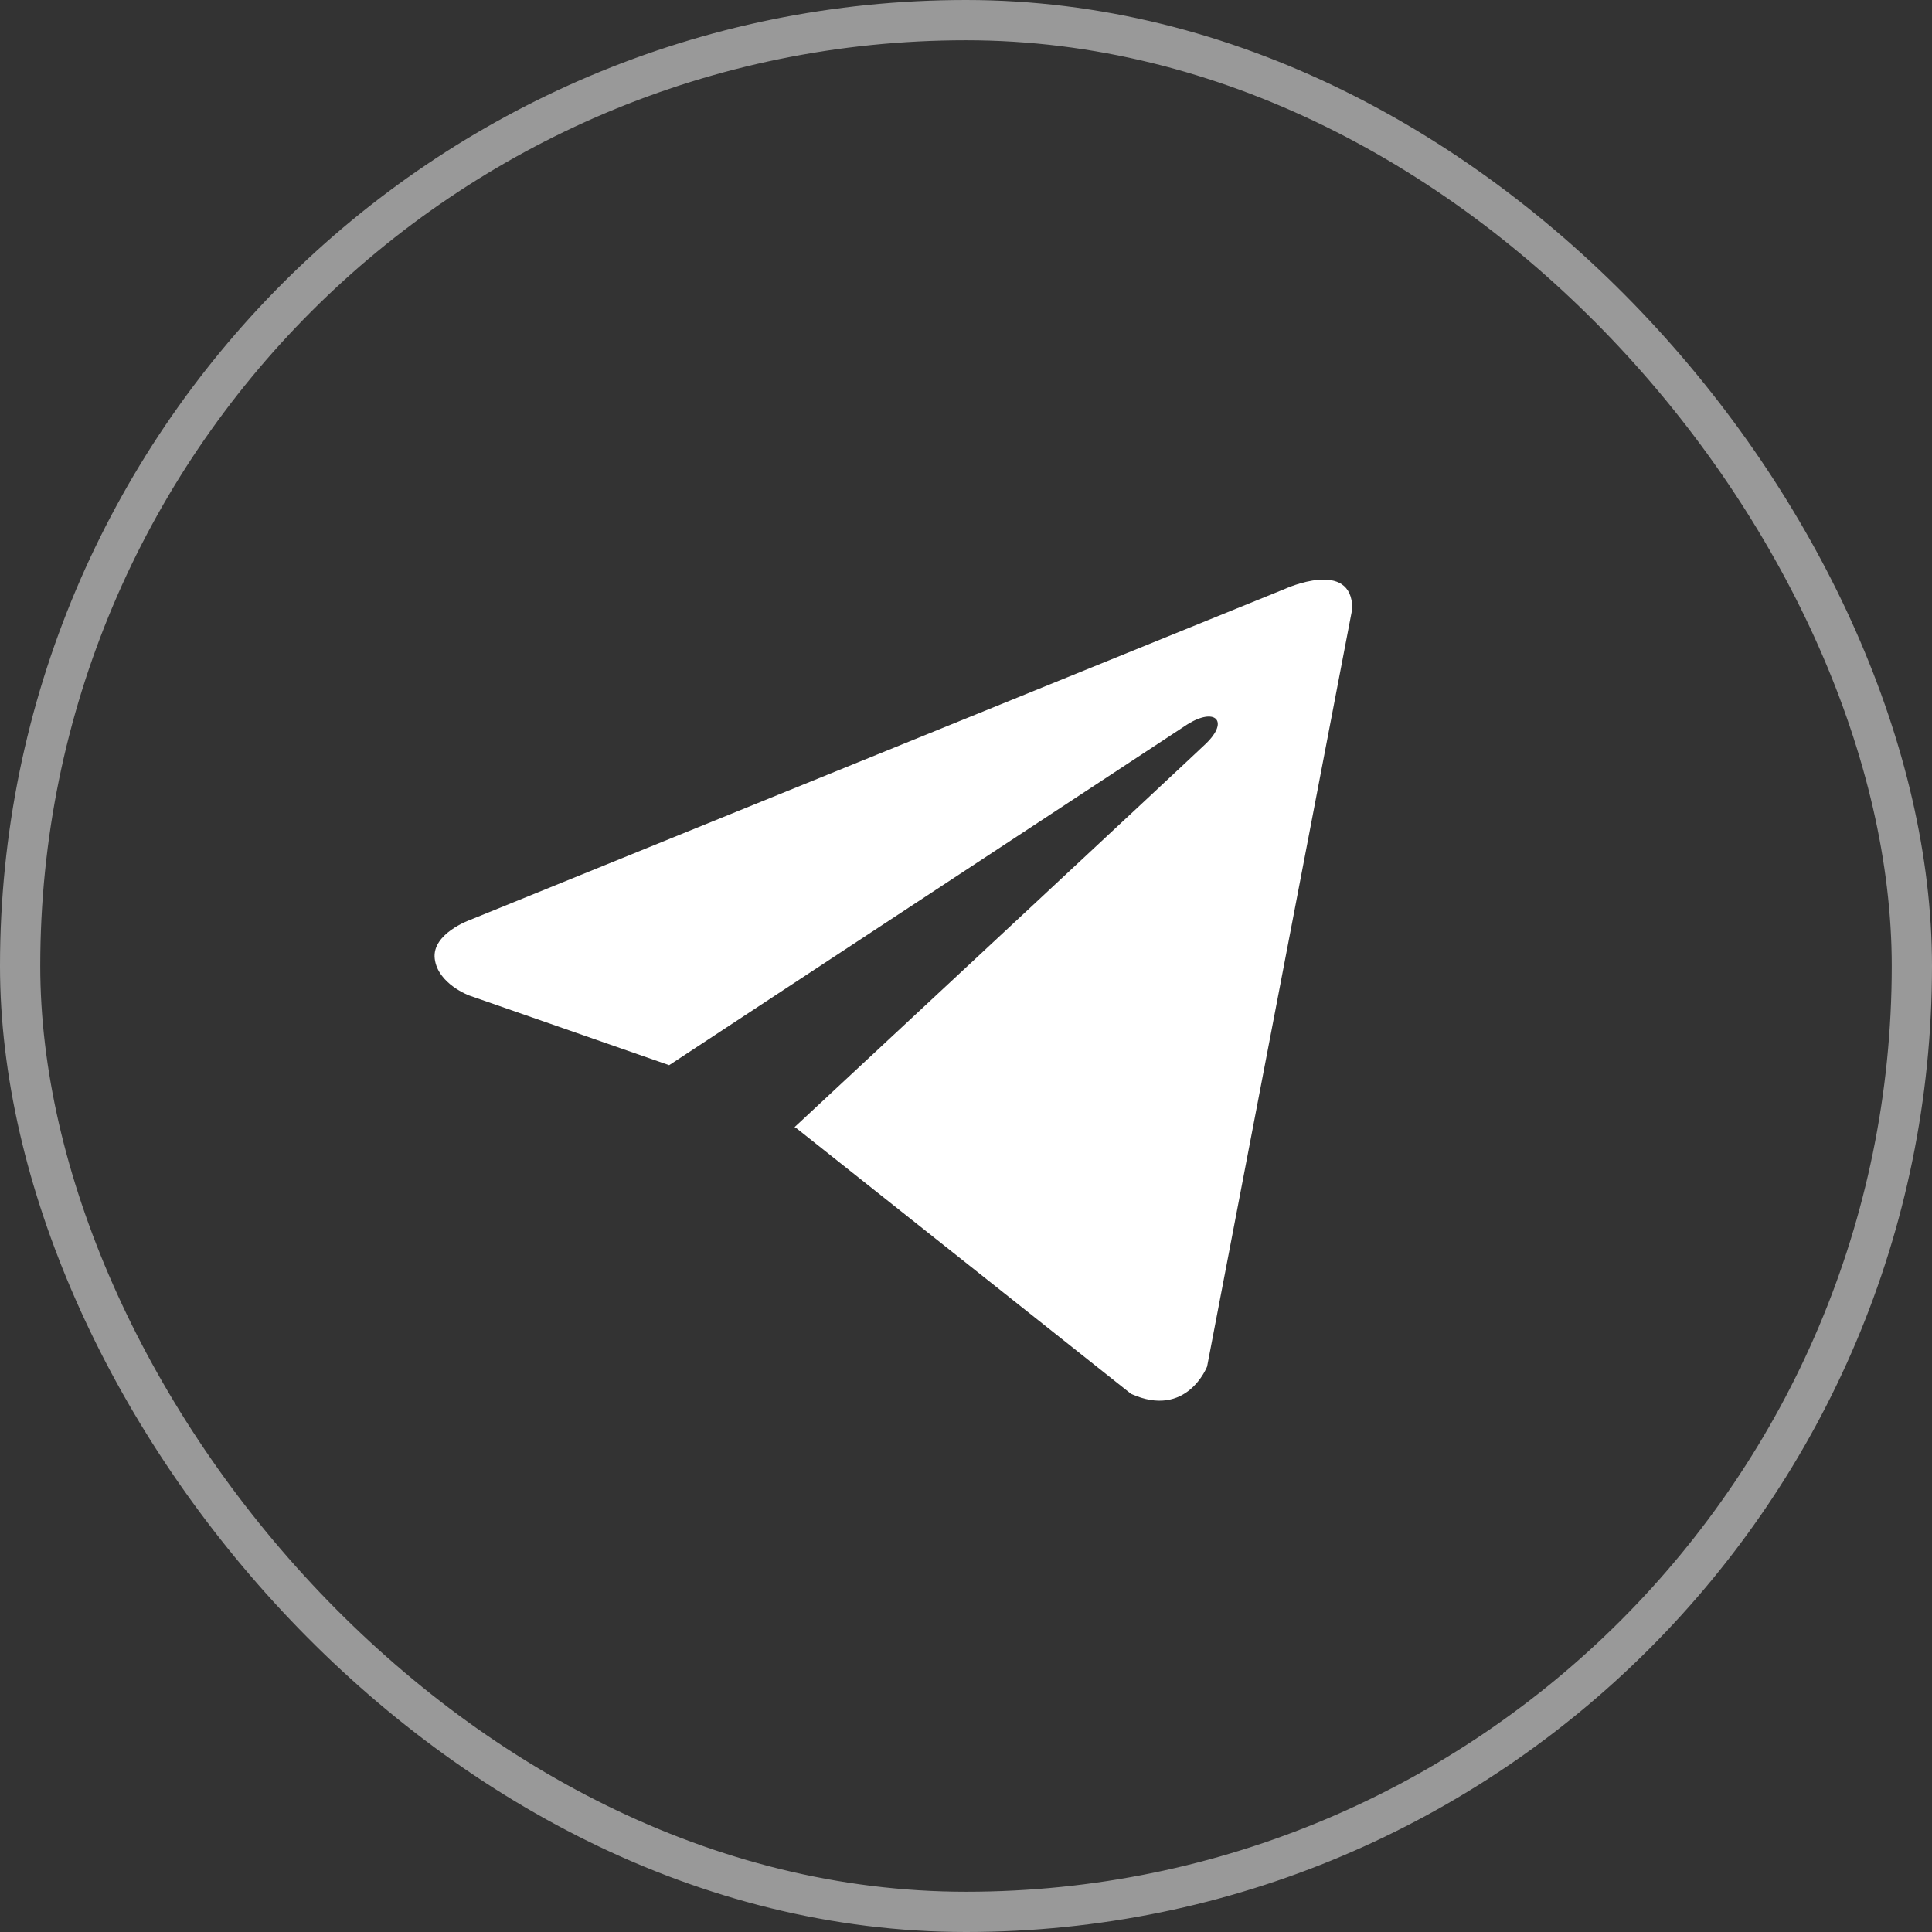
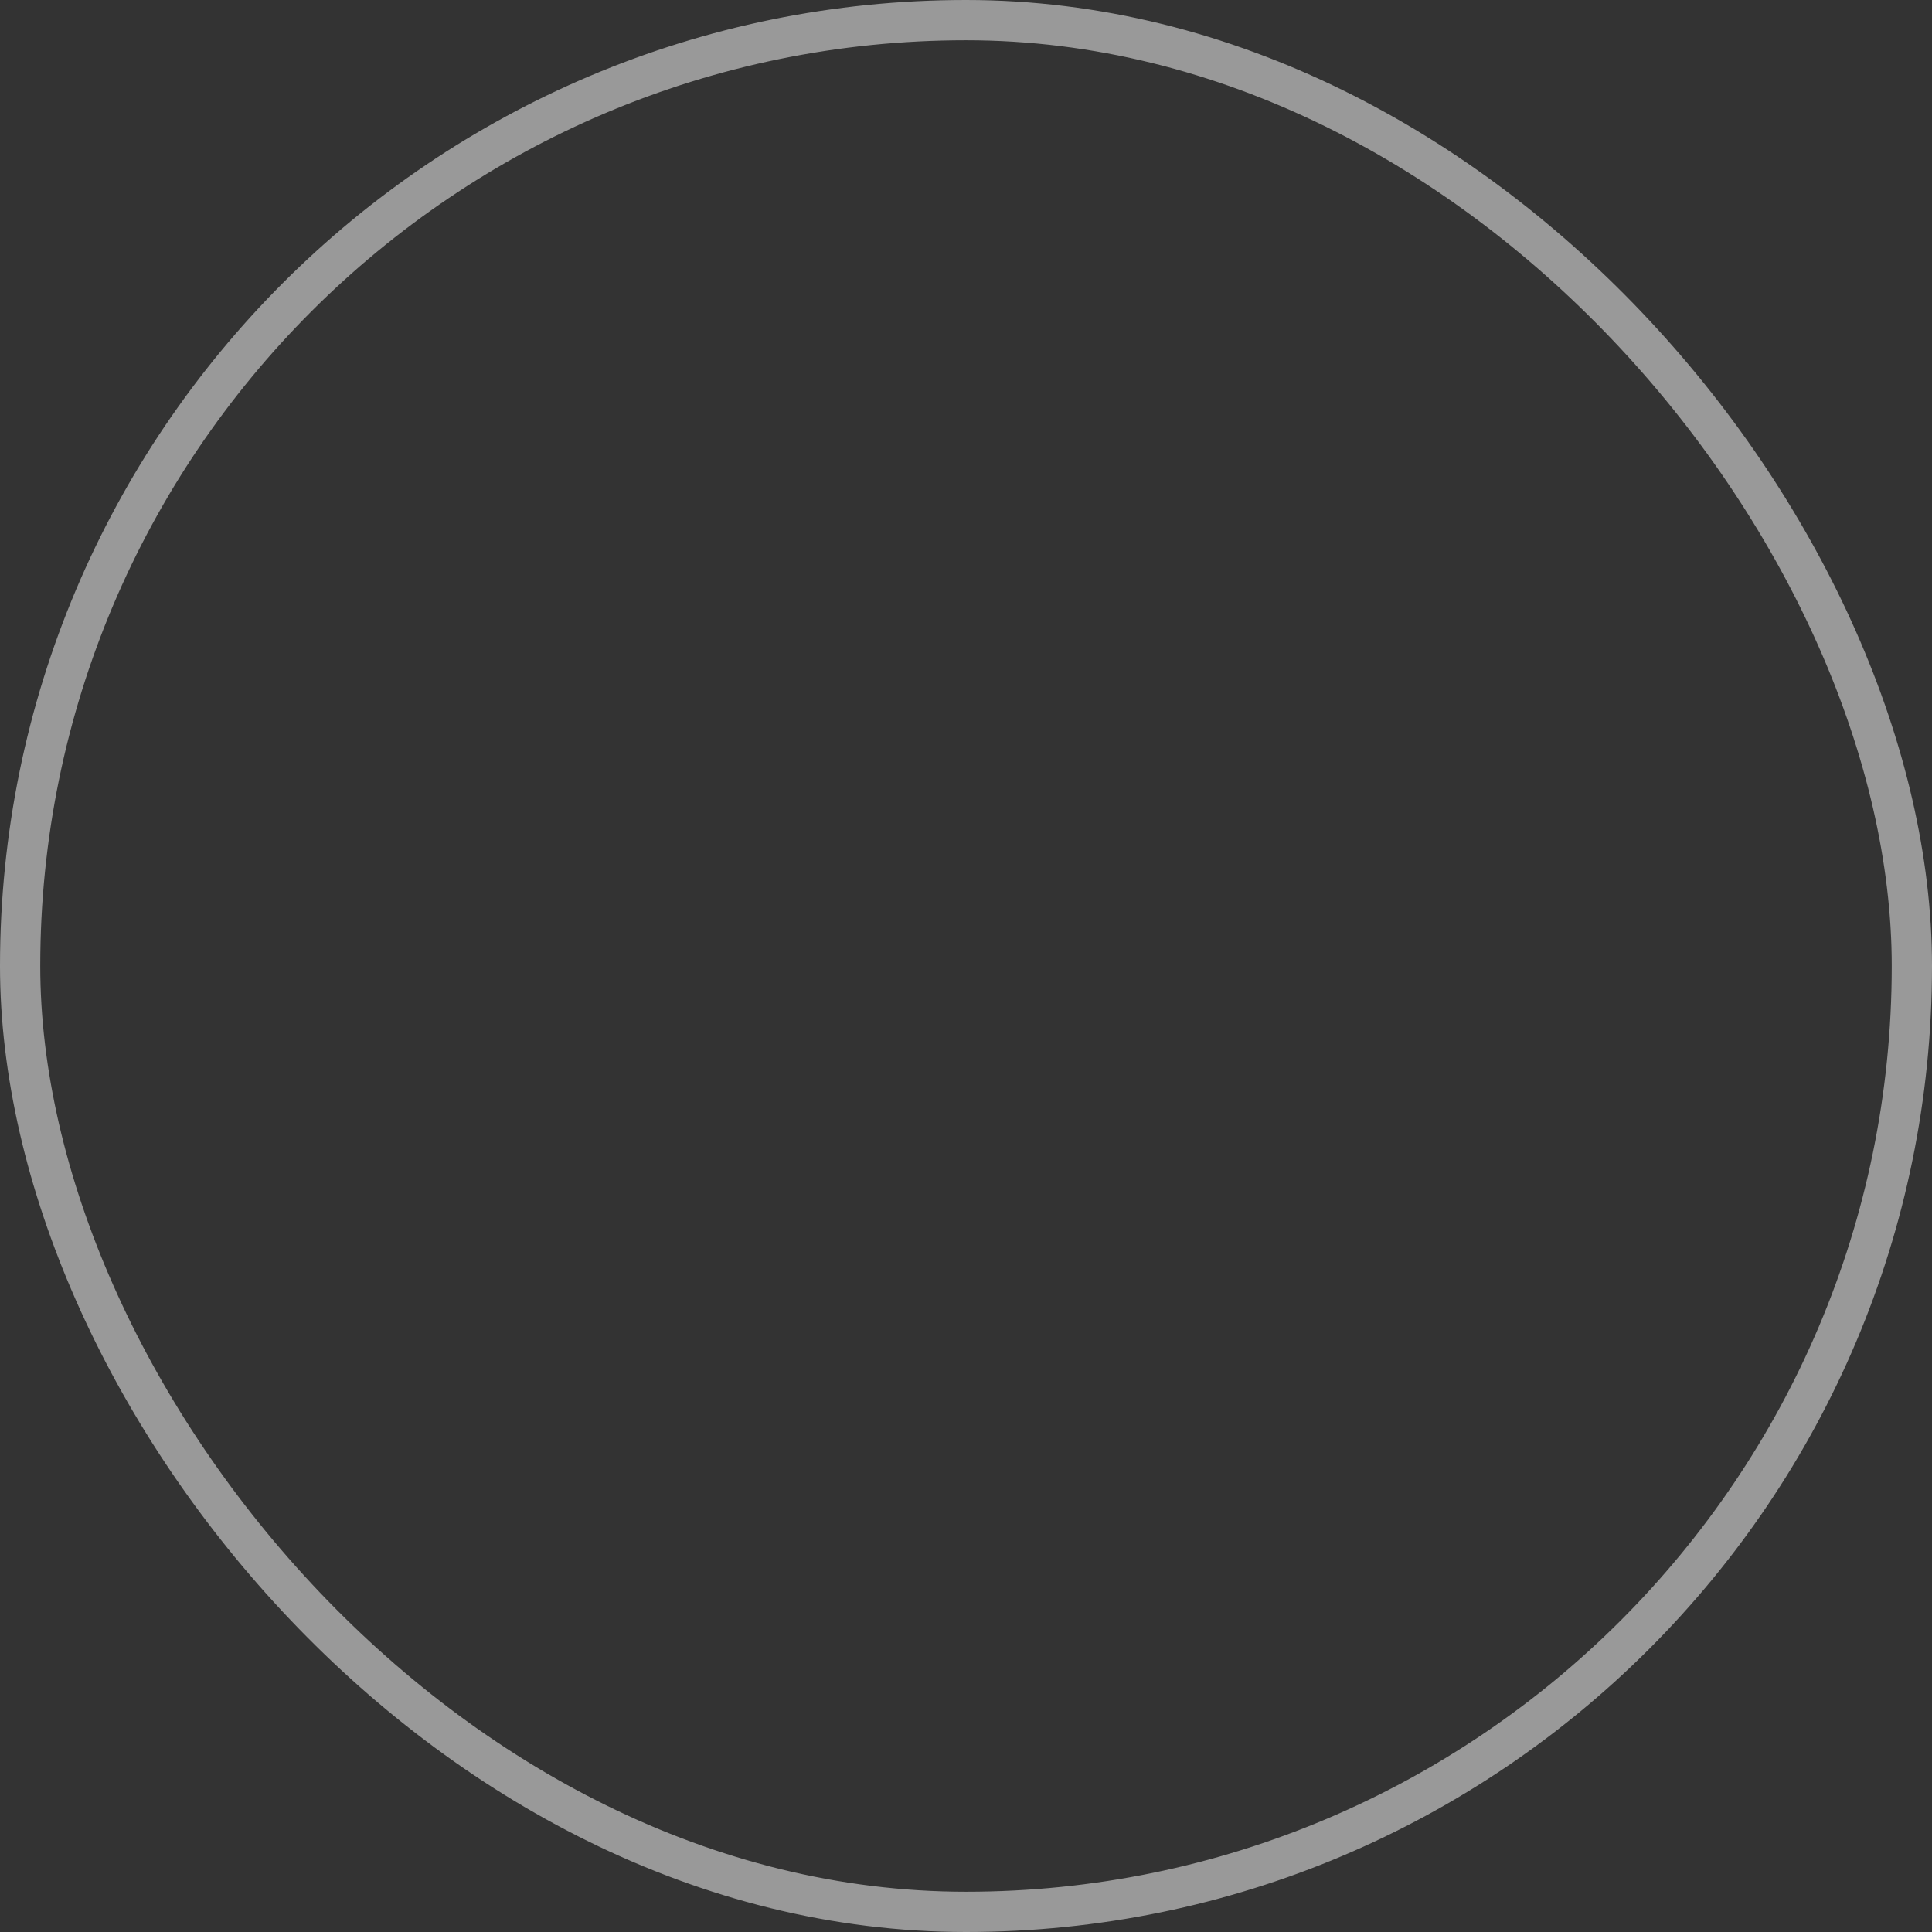
<svg xmlns="http://www.w3.org/2000/svg" width="48" height="48" viewBox="0 0 48 48" fill="none">
  <rect x="0" y="0" width="48" height="48" fill="#333333" stroke="none" />
  <rect x="0.5" y="0.5" width="47" height="47" rx="23.5" stroke="white" stroke-opacity="0.5" />
-   <path d="M33.597 15.123L29.99 33.951C29.99 33.951 29.486 35.256 28.1 34.63L19.778 28.023L19.74 28.004C20.864 26.959 29.58 18.843 29.961 18.475C30.55 17.906 30.184 17.567 29.5 17.997L16.625 26.464L11.658 24.733C11.658 24.733 10.876 24.445 10.801 23.819C10.725 23.192 11.684 22.853 11.684 22.853L31.933 14.627C31.933 14.627 33.597 13.87 33.597 15.123V15.123Z" fill="white" />
</svg>